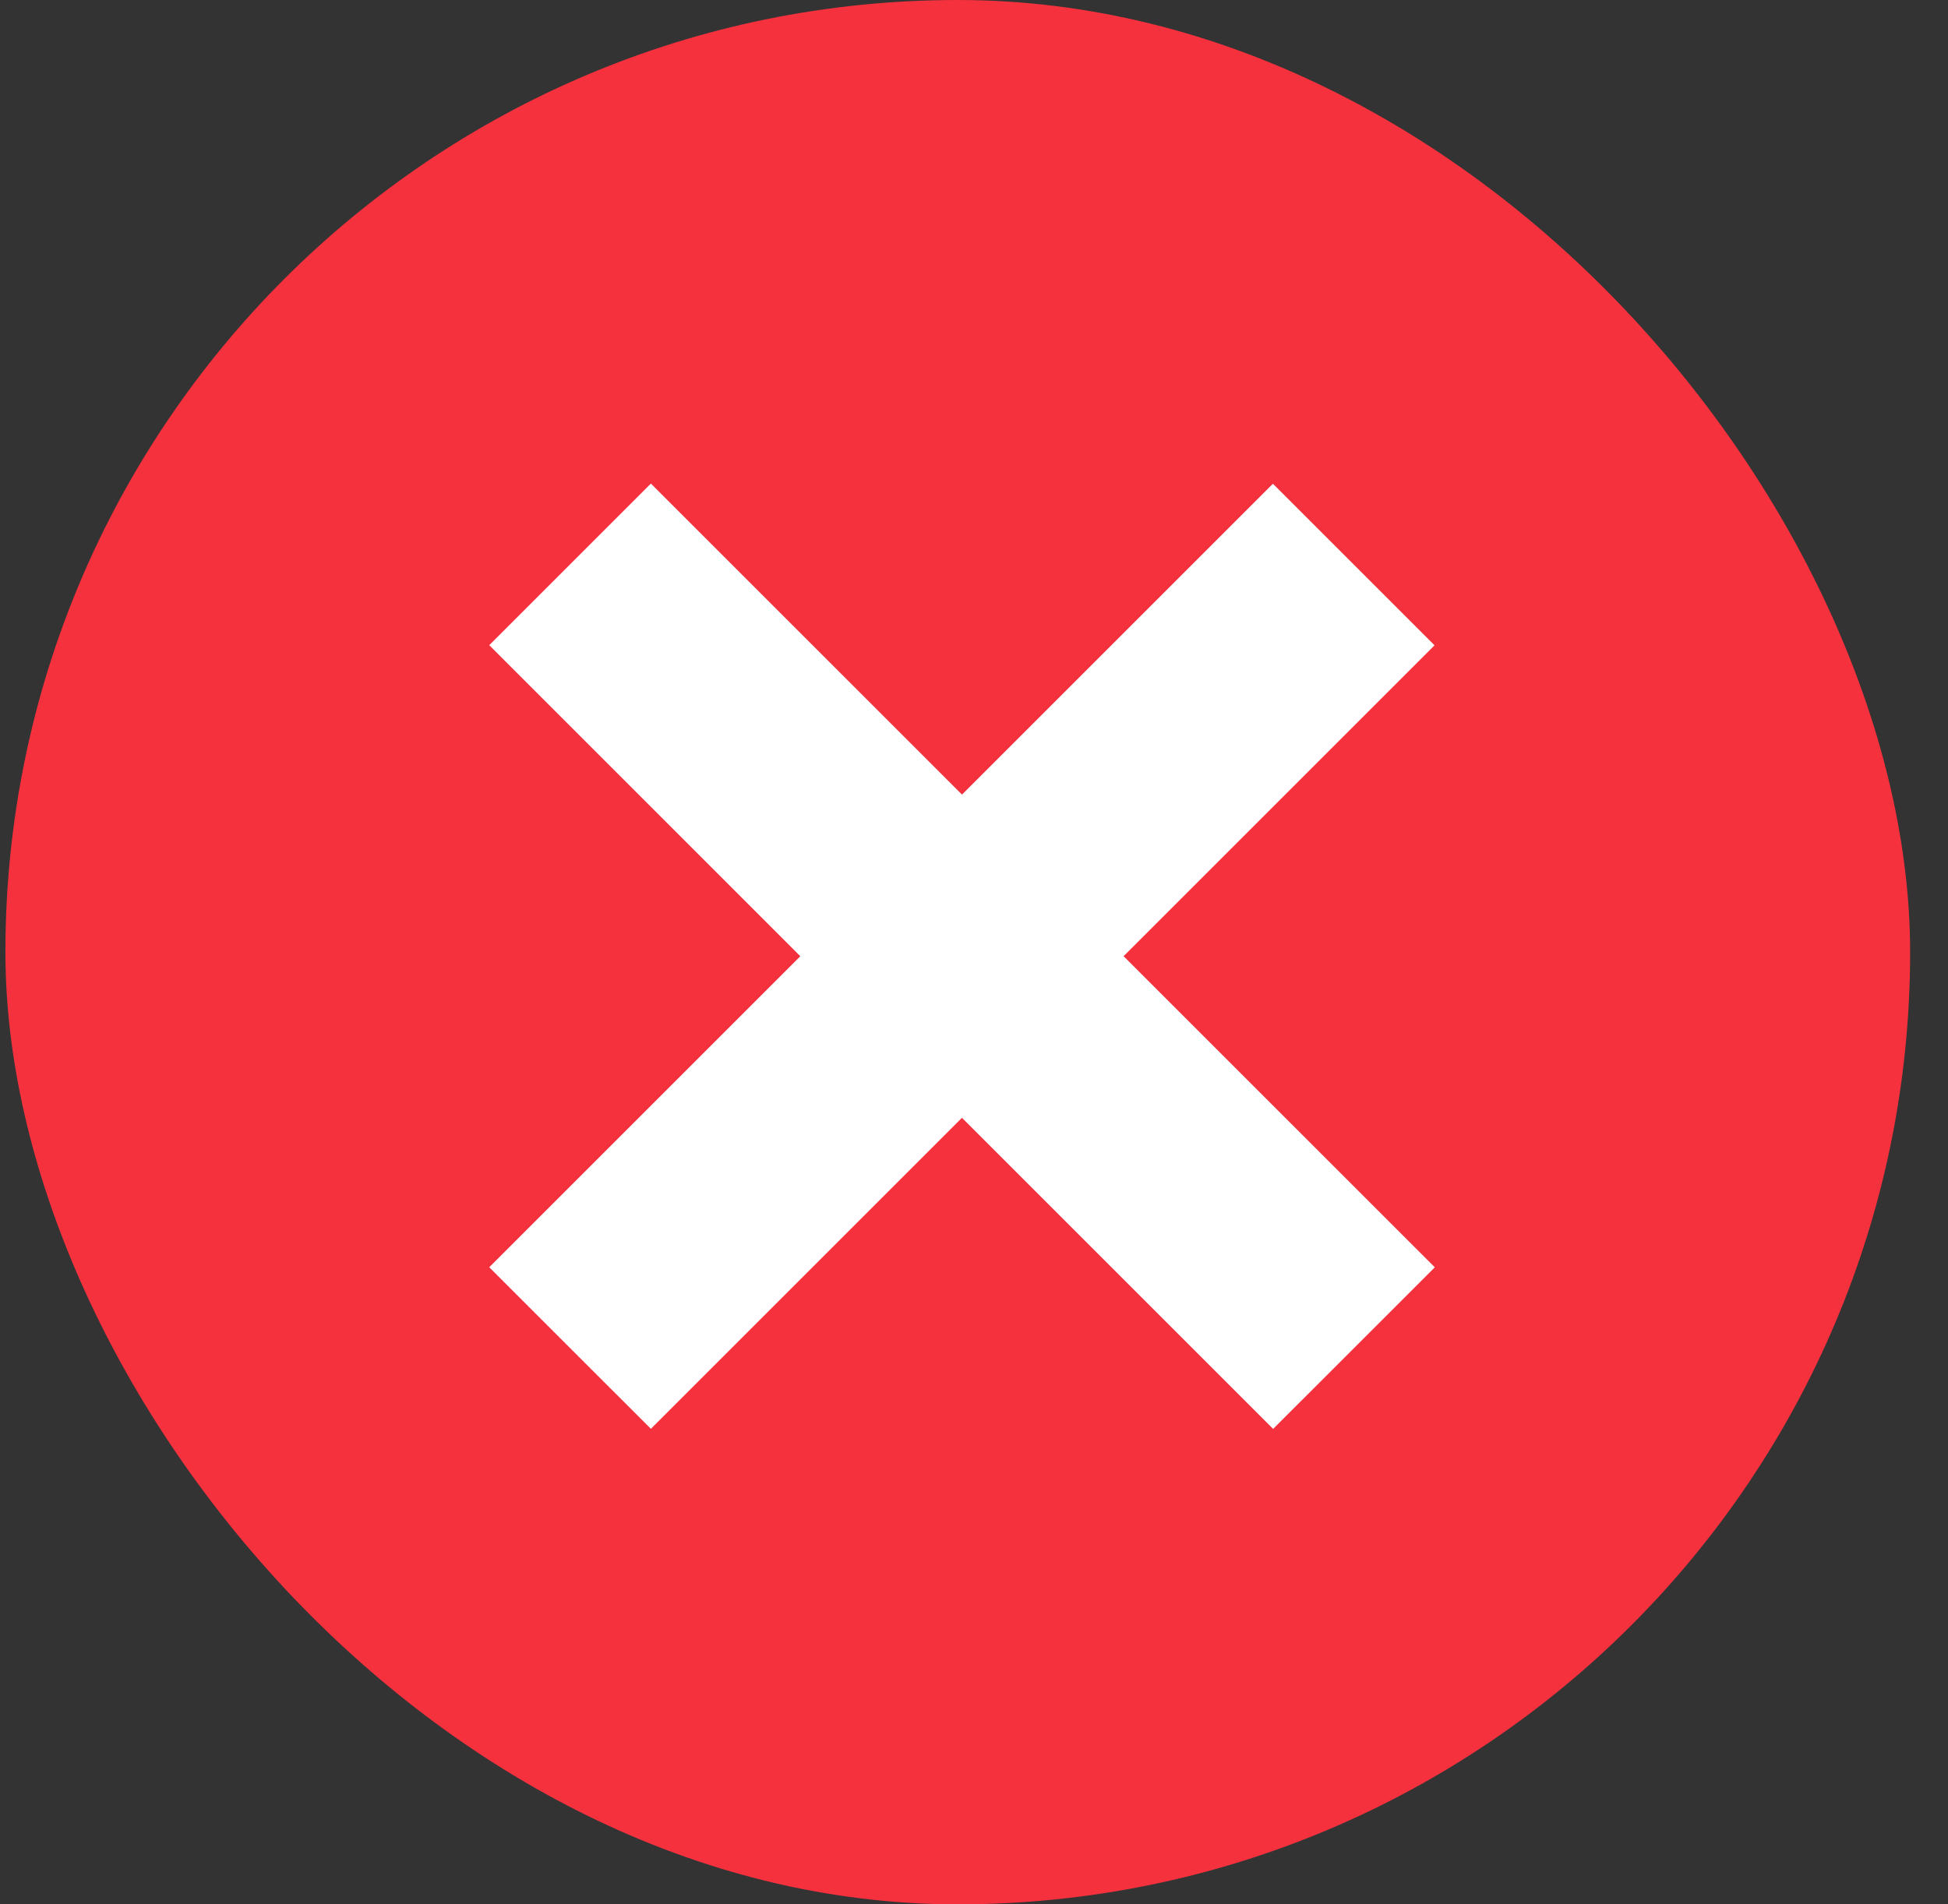
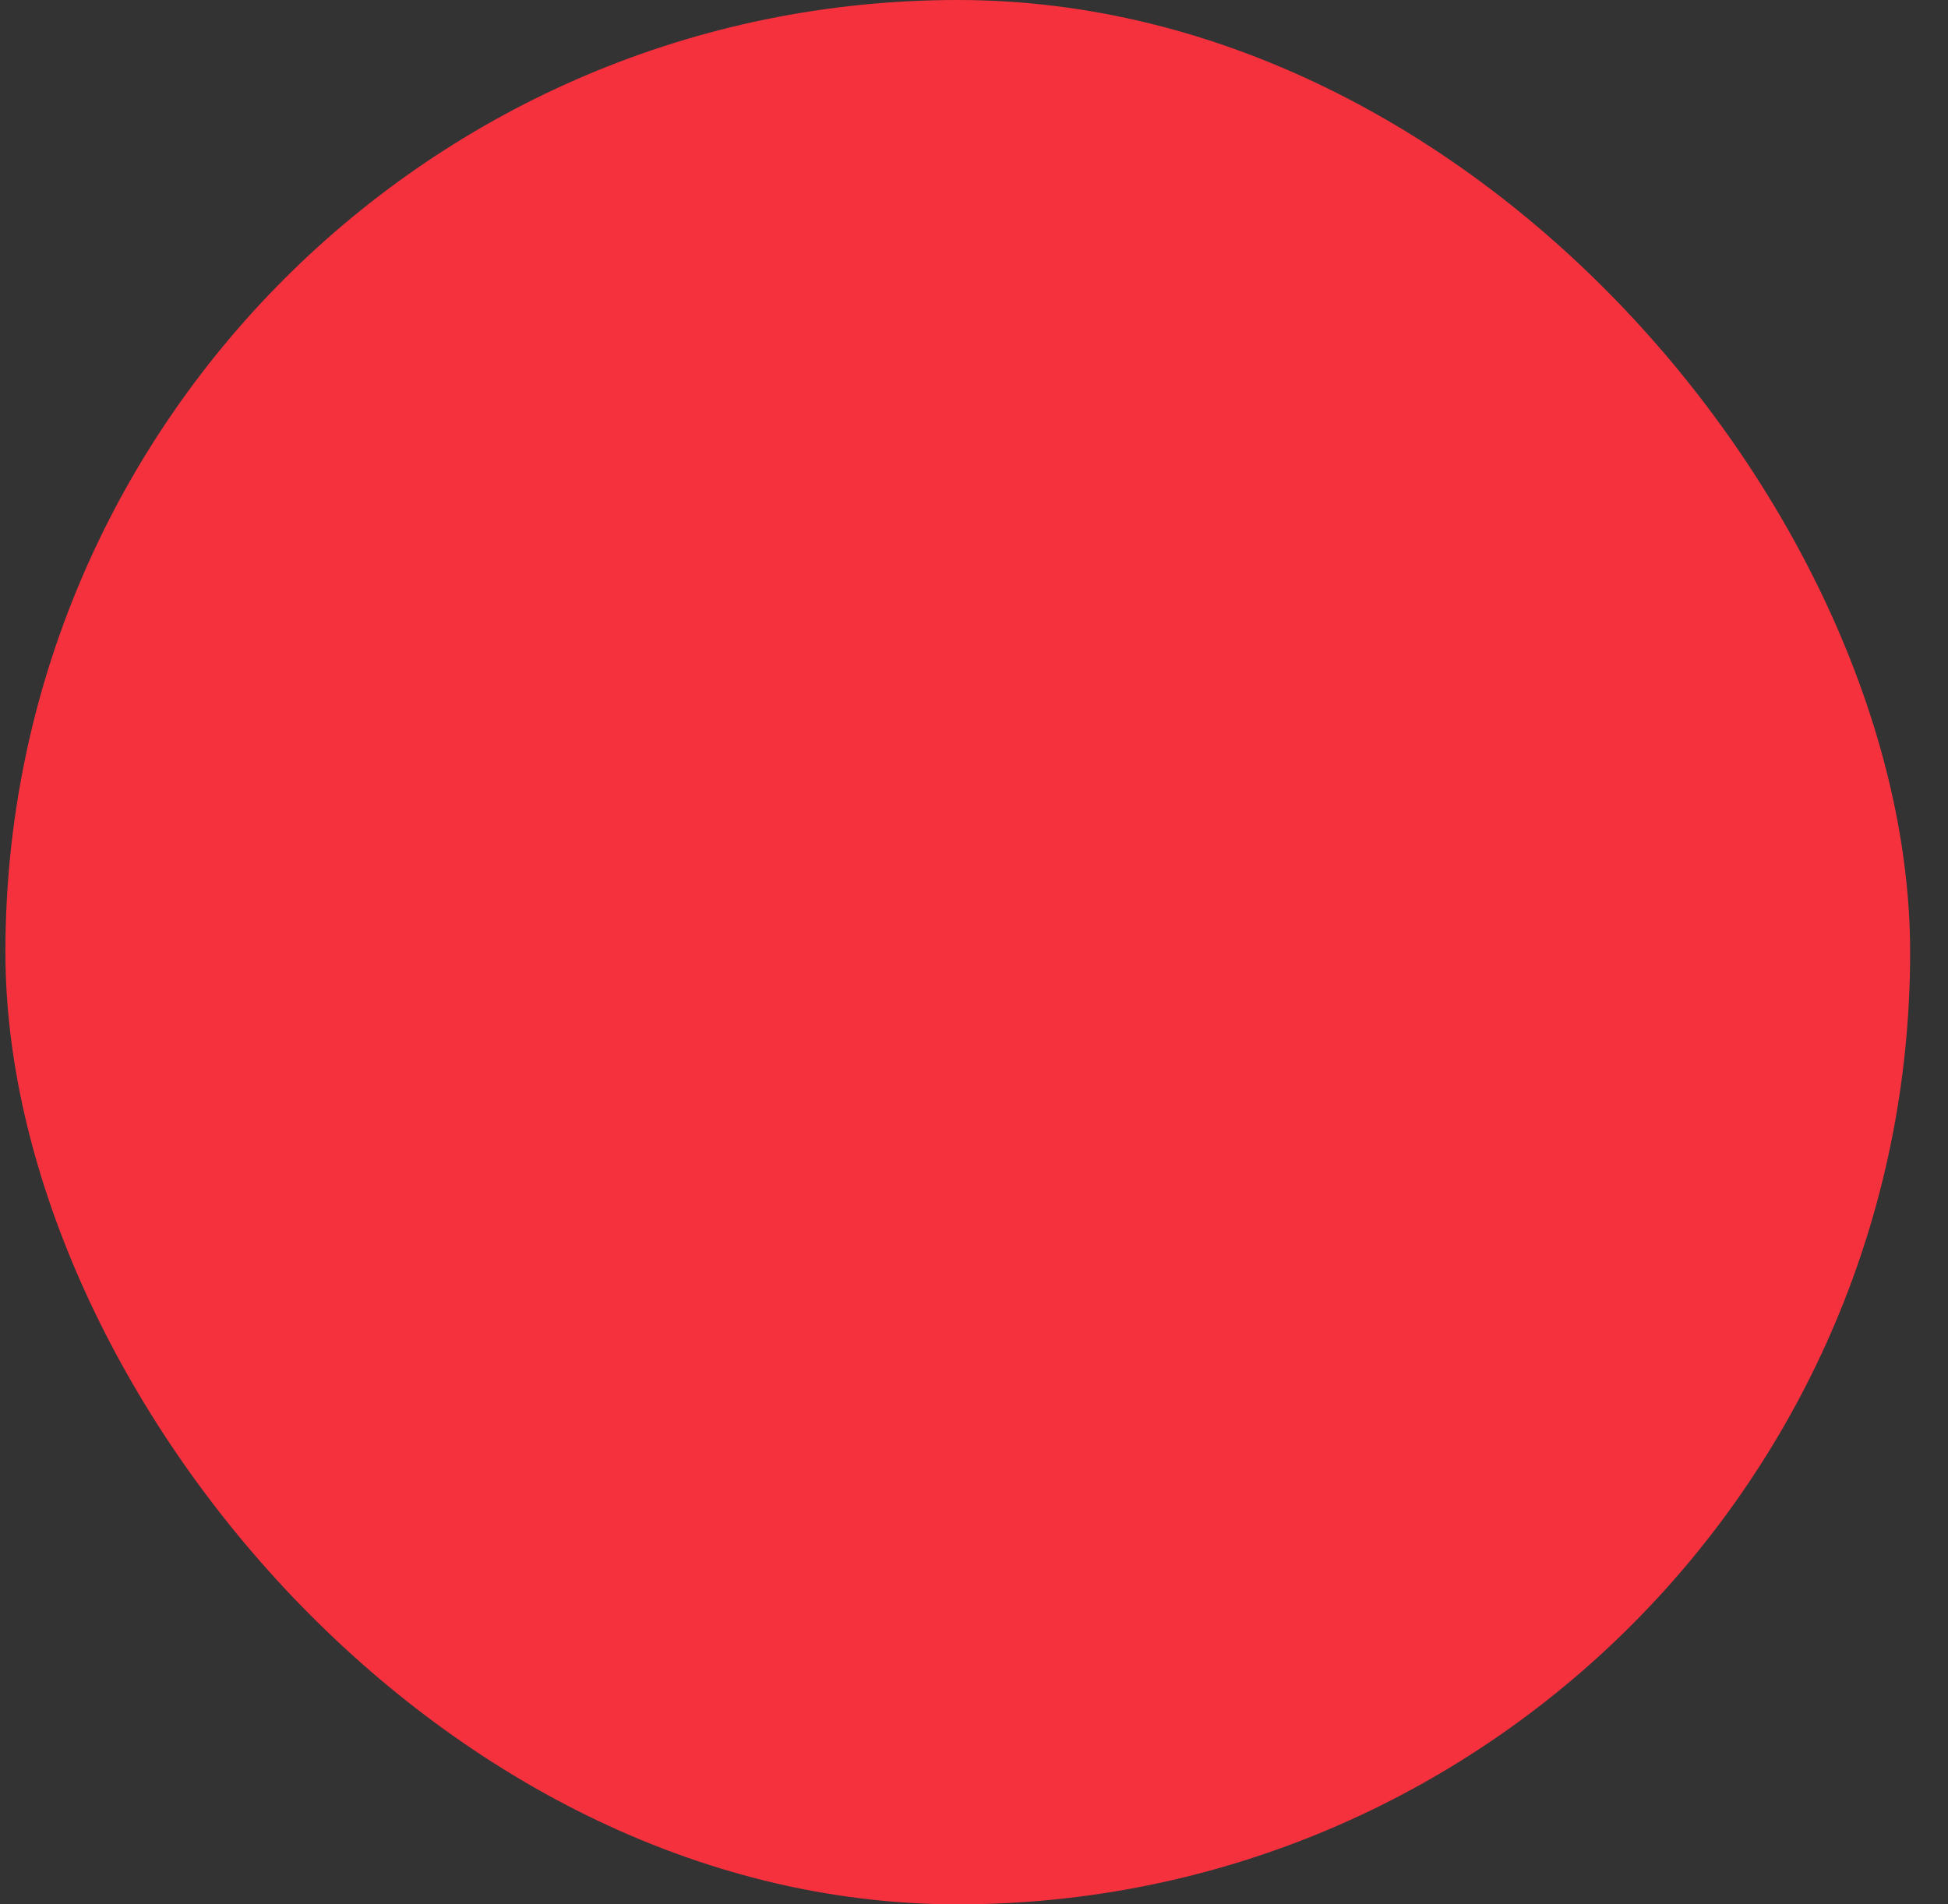
<svg xmlns="http://www.w3.org/2000/svg" width="45" height="44" viewBox="0 0 45 44" fill="none">
  <rect x="0" y="0" width="45" height="44" fill="#333333" stroke="none" />
  <rect x="0.125" width="44" height="44" rx="22" fill="#F6313E" />
-   <path fill-rule="evenodd" clip-rule="evenodd" d="M25.956 22.093L33.139 14.91L29.405 11.177L22.223 18.359L15.036 11.173L11.302 14.907L18.488 22.094L11.302 29.28L15.036 33.013L22.222 25.827L29.41 33.015L33.145 29.281L25.956 22.093Z" fill="white" />
</svg>